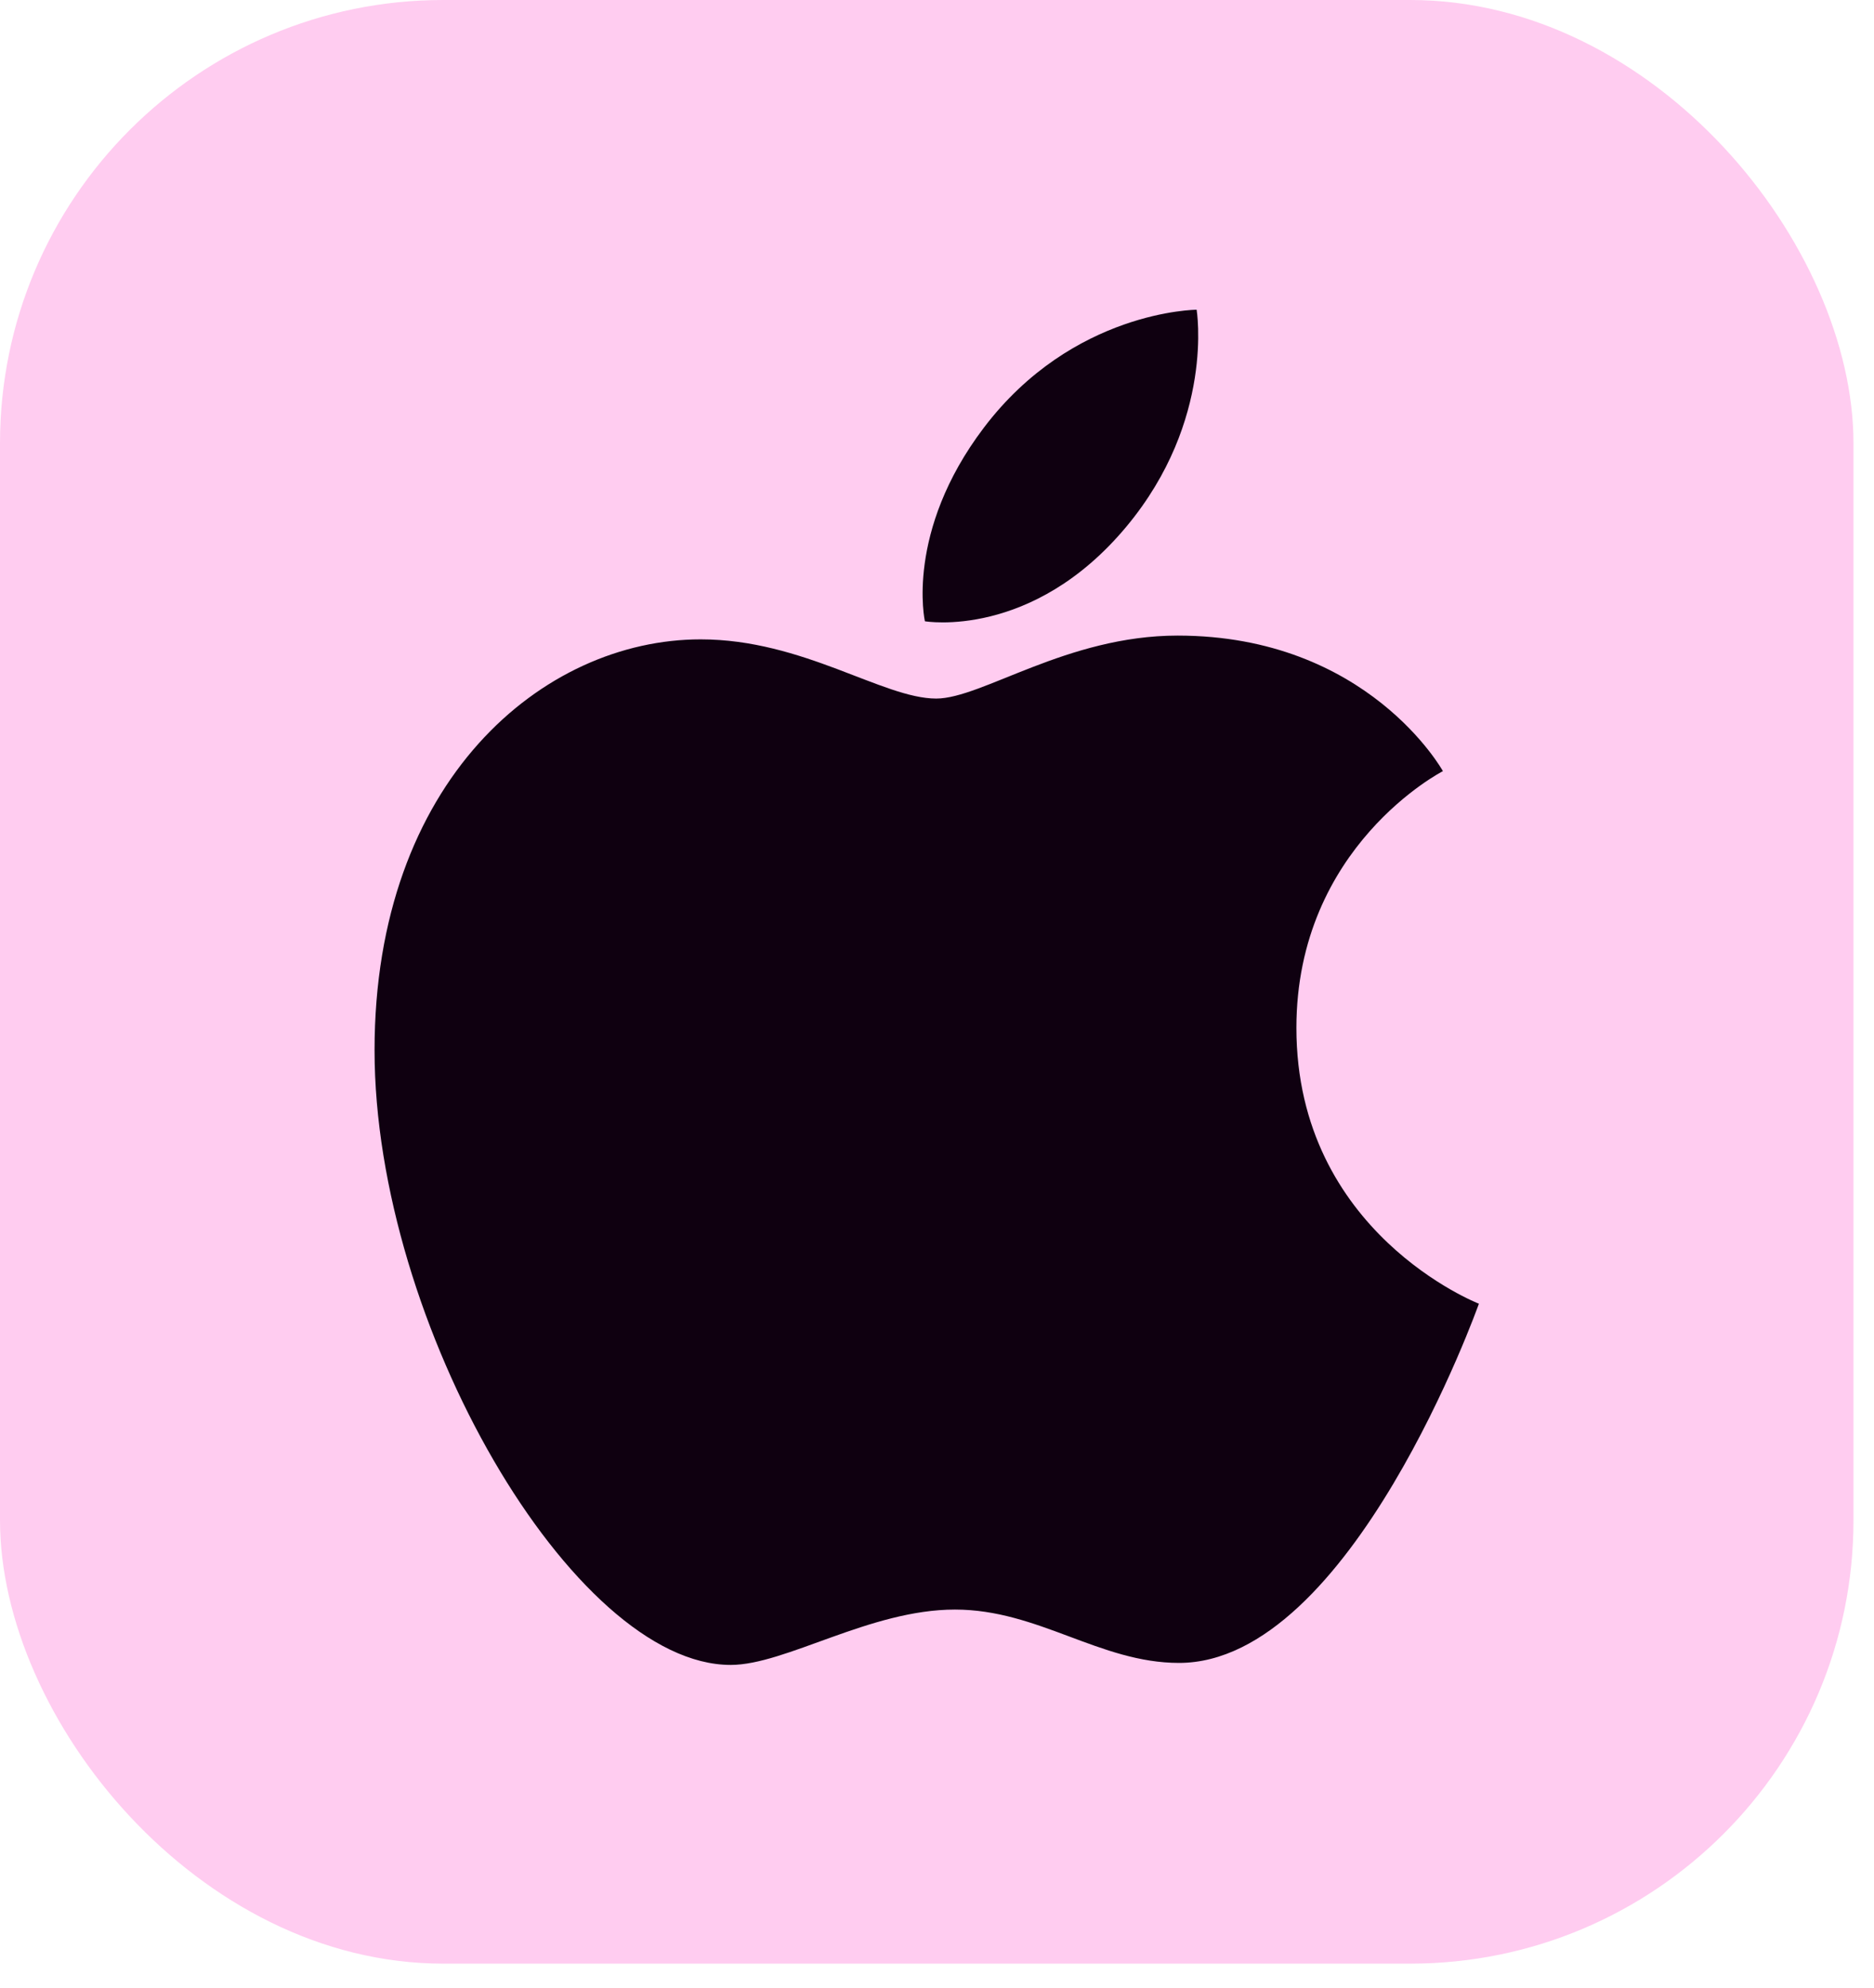
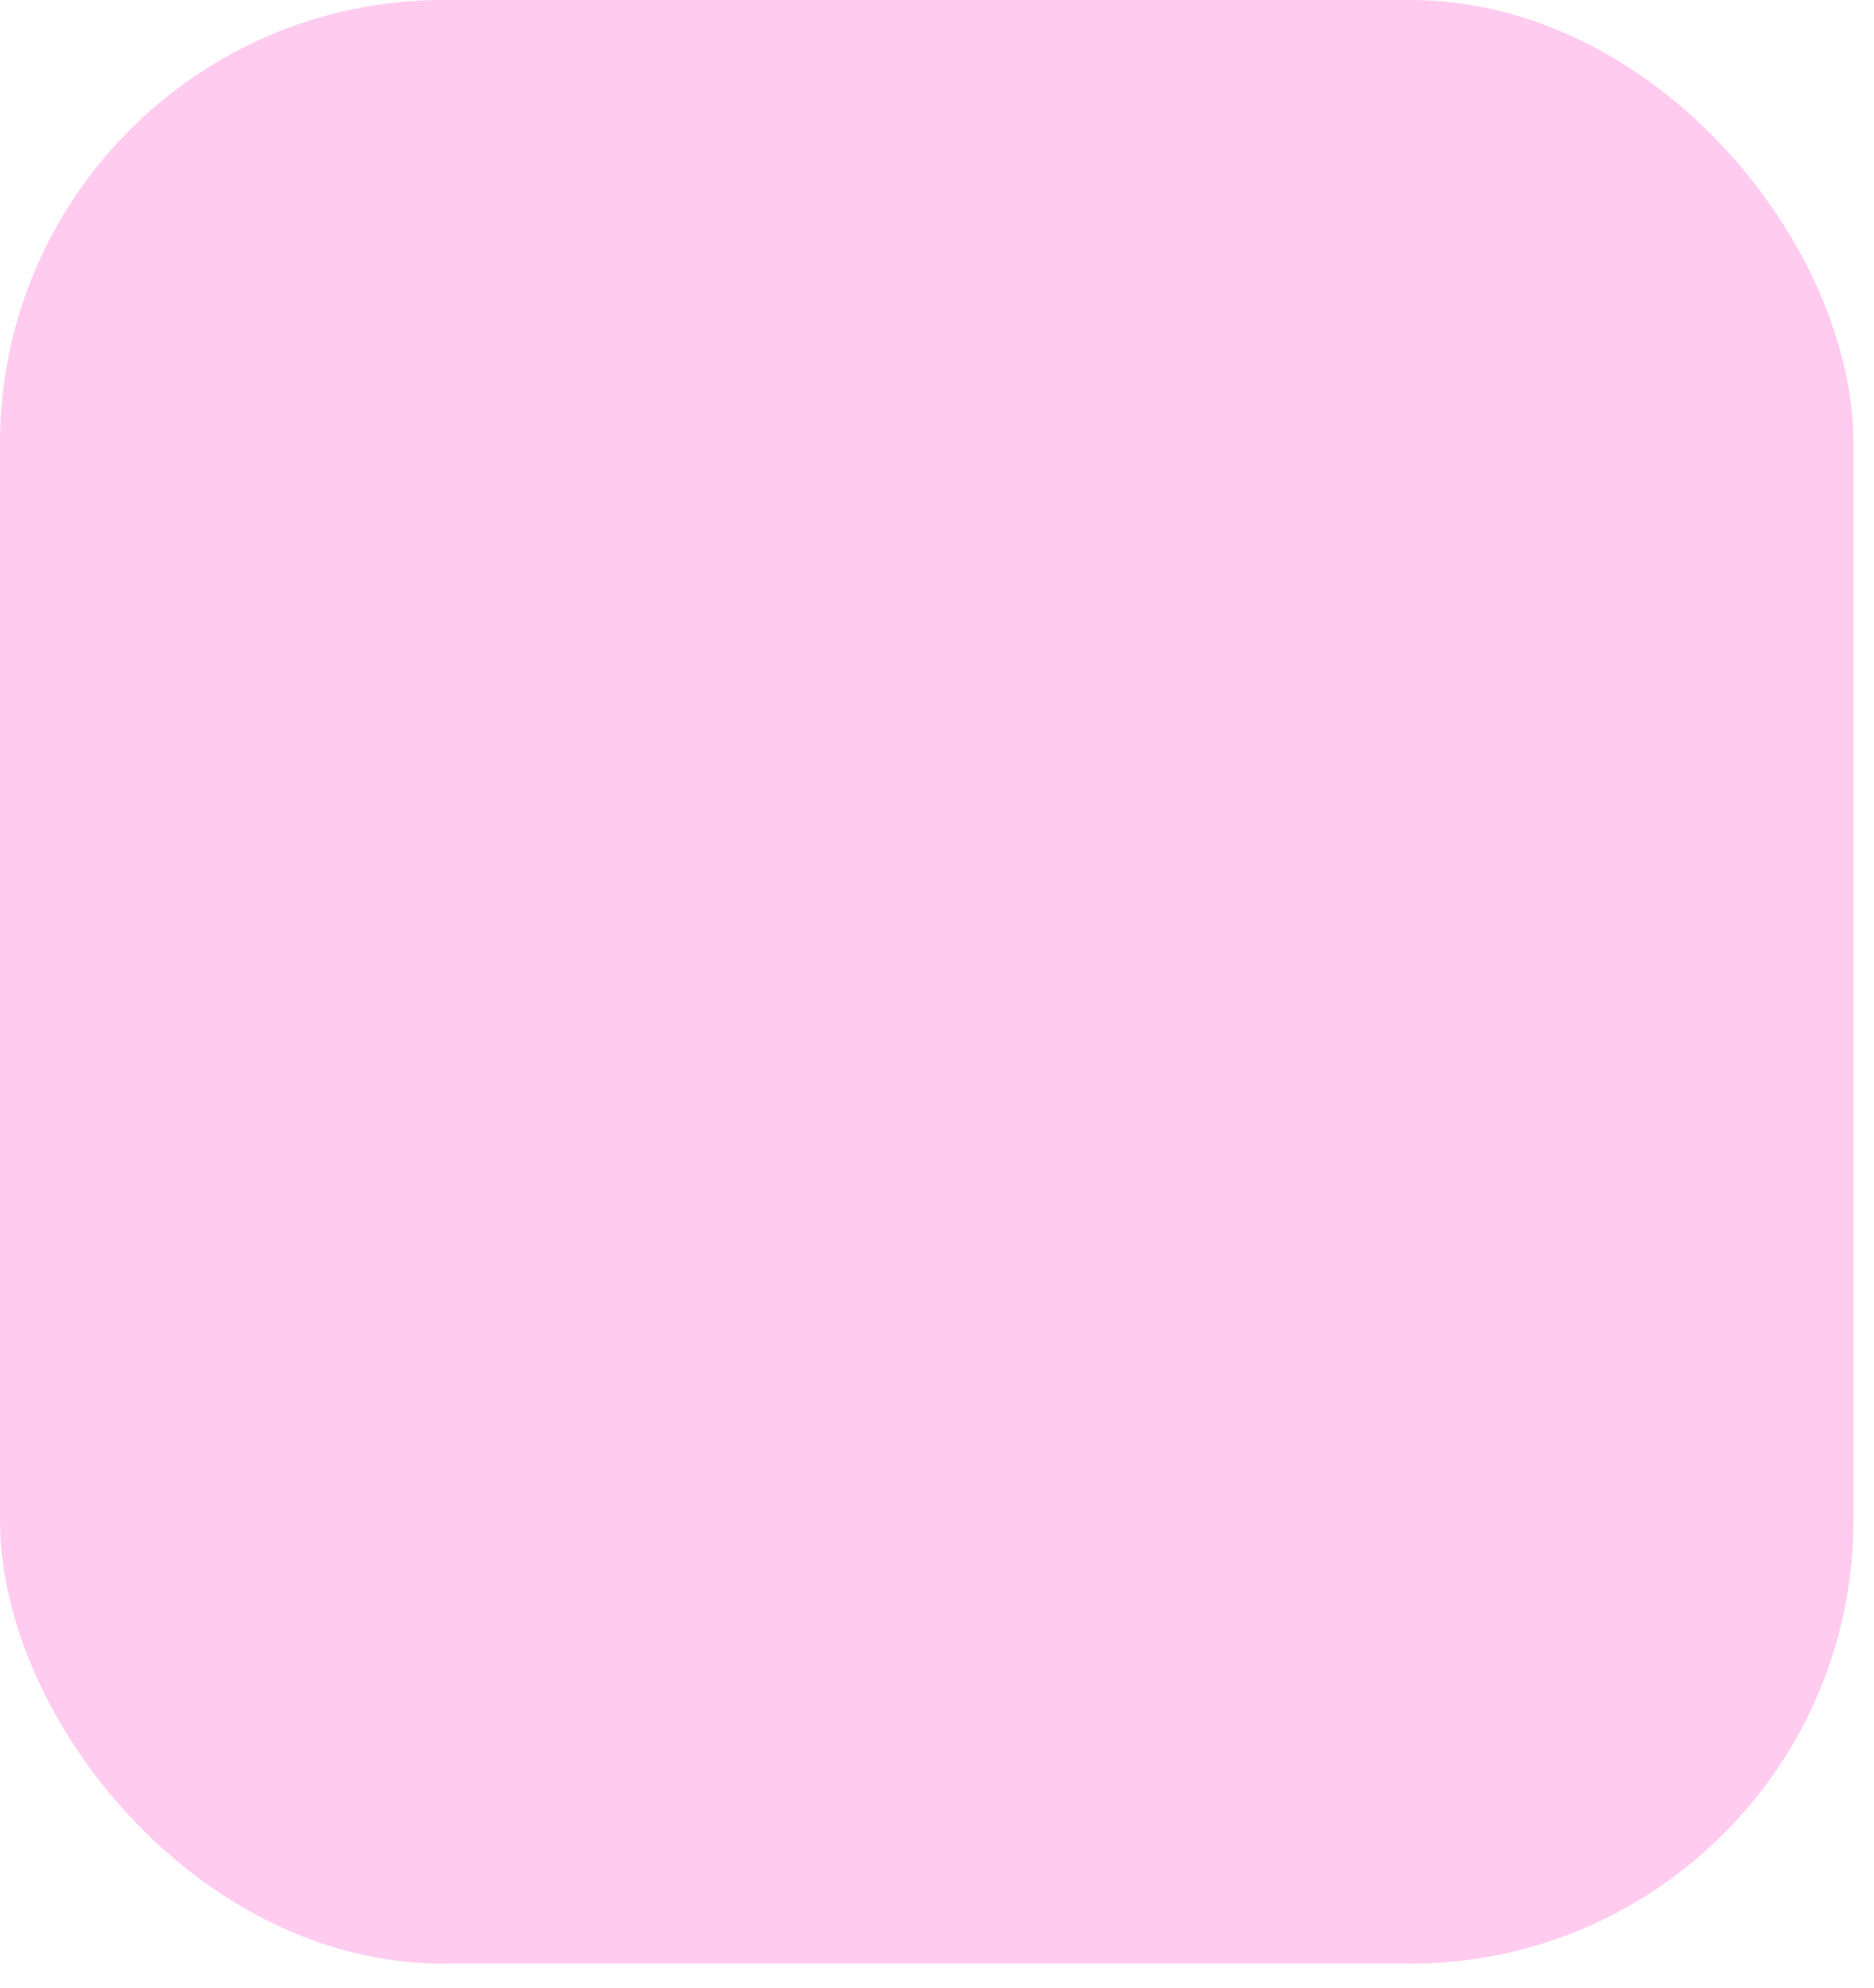
<svg xmlns="http://www.w3.org/2000/svg" width="83" height="88" viewBox="0 0 83 88" fill="none">
  <rect width="82.091" height="86.935" rx="19.63" fill="#FFCCF0" />
-   <path d="M43.577 18.933C47.519 13.737 52.999 13.712 52.999 13.712C52.999 13.712 53.814 18.597 49.898 23.303C45.717 28.327 40.964 27.505 40.964 27.505C40.964 27.505 40.071 23.553 43.577 18.933ZM41.465 30.927C43.493 30.927 47.257 28.139 52.156 28.139C60.589 28.139 63.907 34.14 63.907 34.14C63.907 34.14 57.418 37.458 57.418 45.507C57.418 54.588 65.501 57.718 65.501 57.718C65.501 57.718 59.851 73.621 52.219 73.621C48.714 73.621 45.988 71.259 42.295 71.259C38.531 71.259 34.796 73.71 32.363 73.71C25.394 73.71 16.589 58.623 16.589 46.496C16.589 34.565 24.042 28.306 31.032 28.306C35.576 28.306 39.102 30.927 41.465 30.927Z" fill="#0F0010" />
</svg>